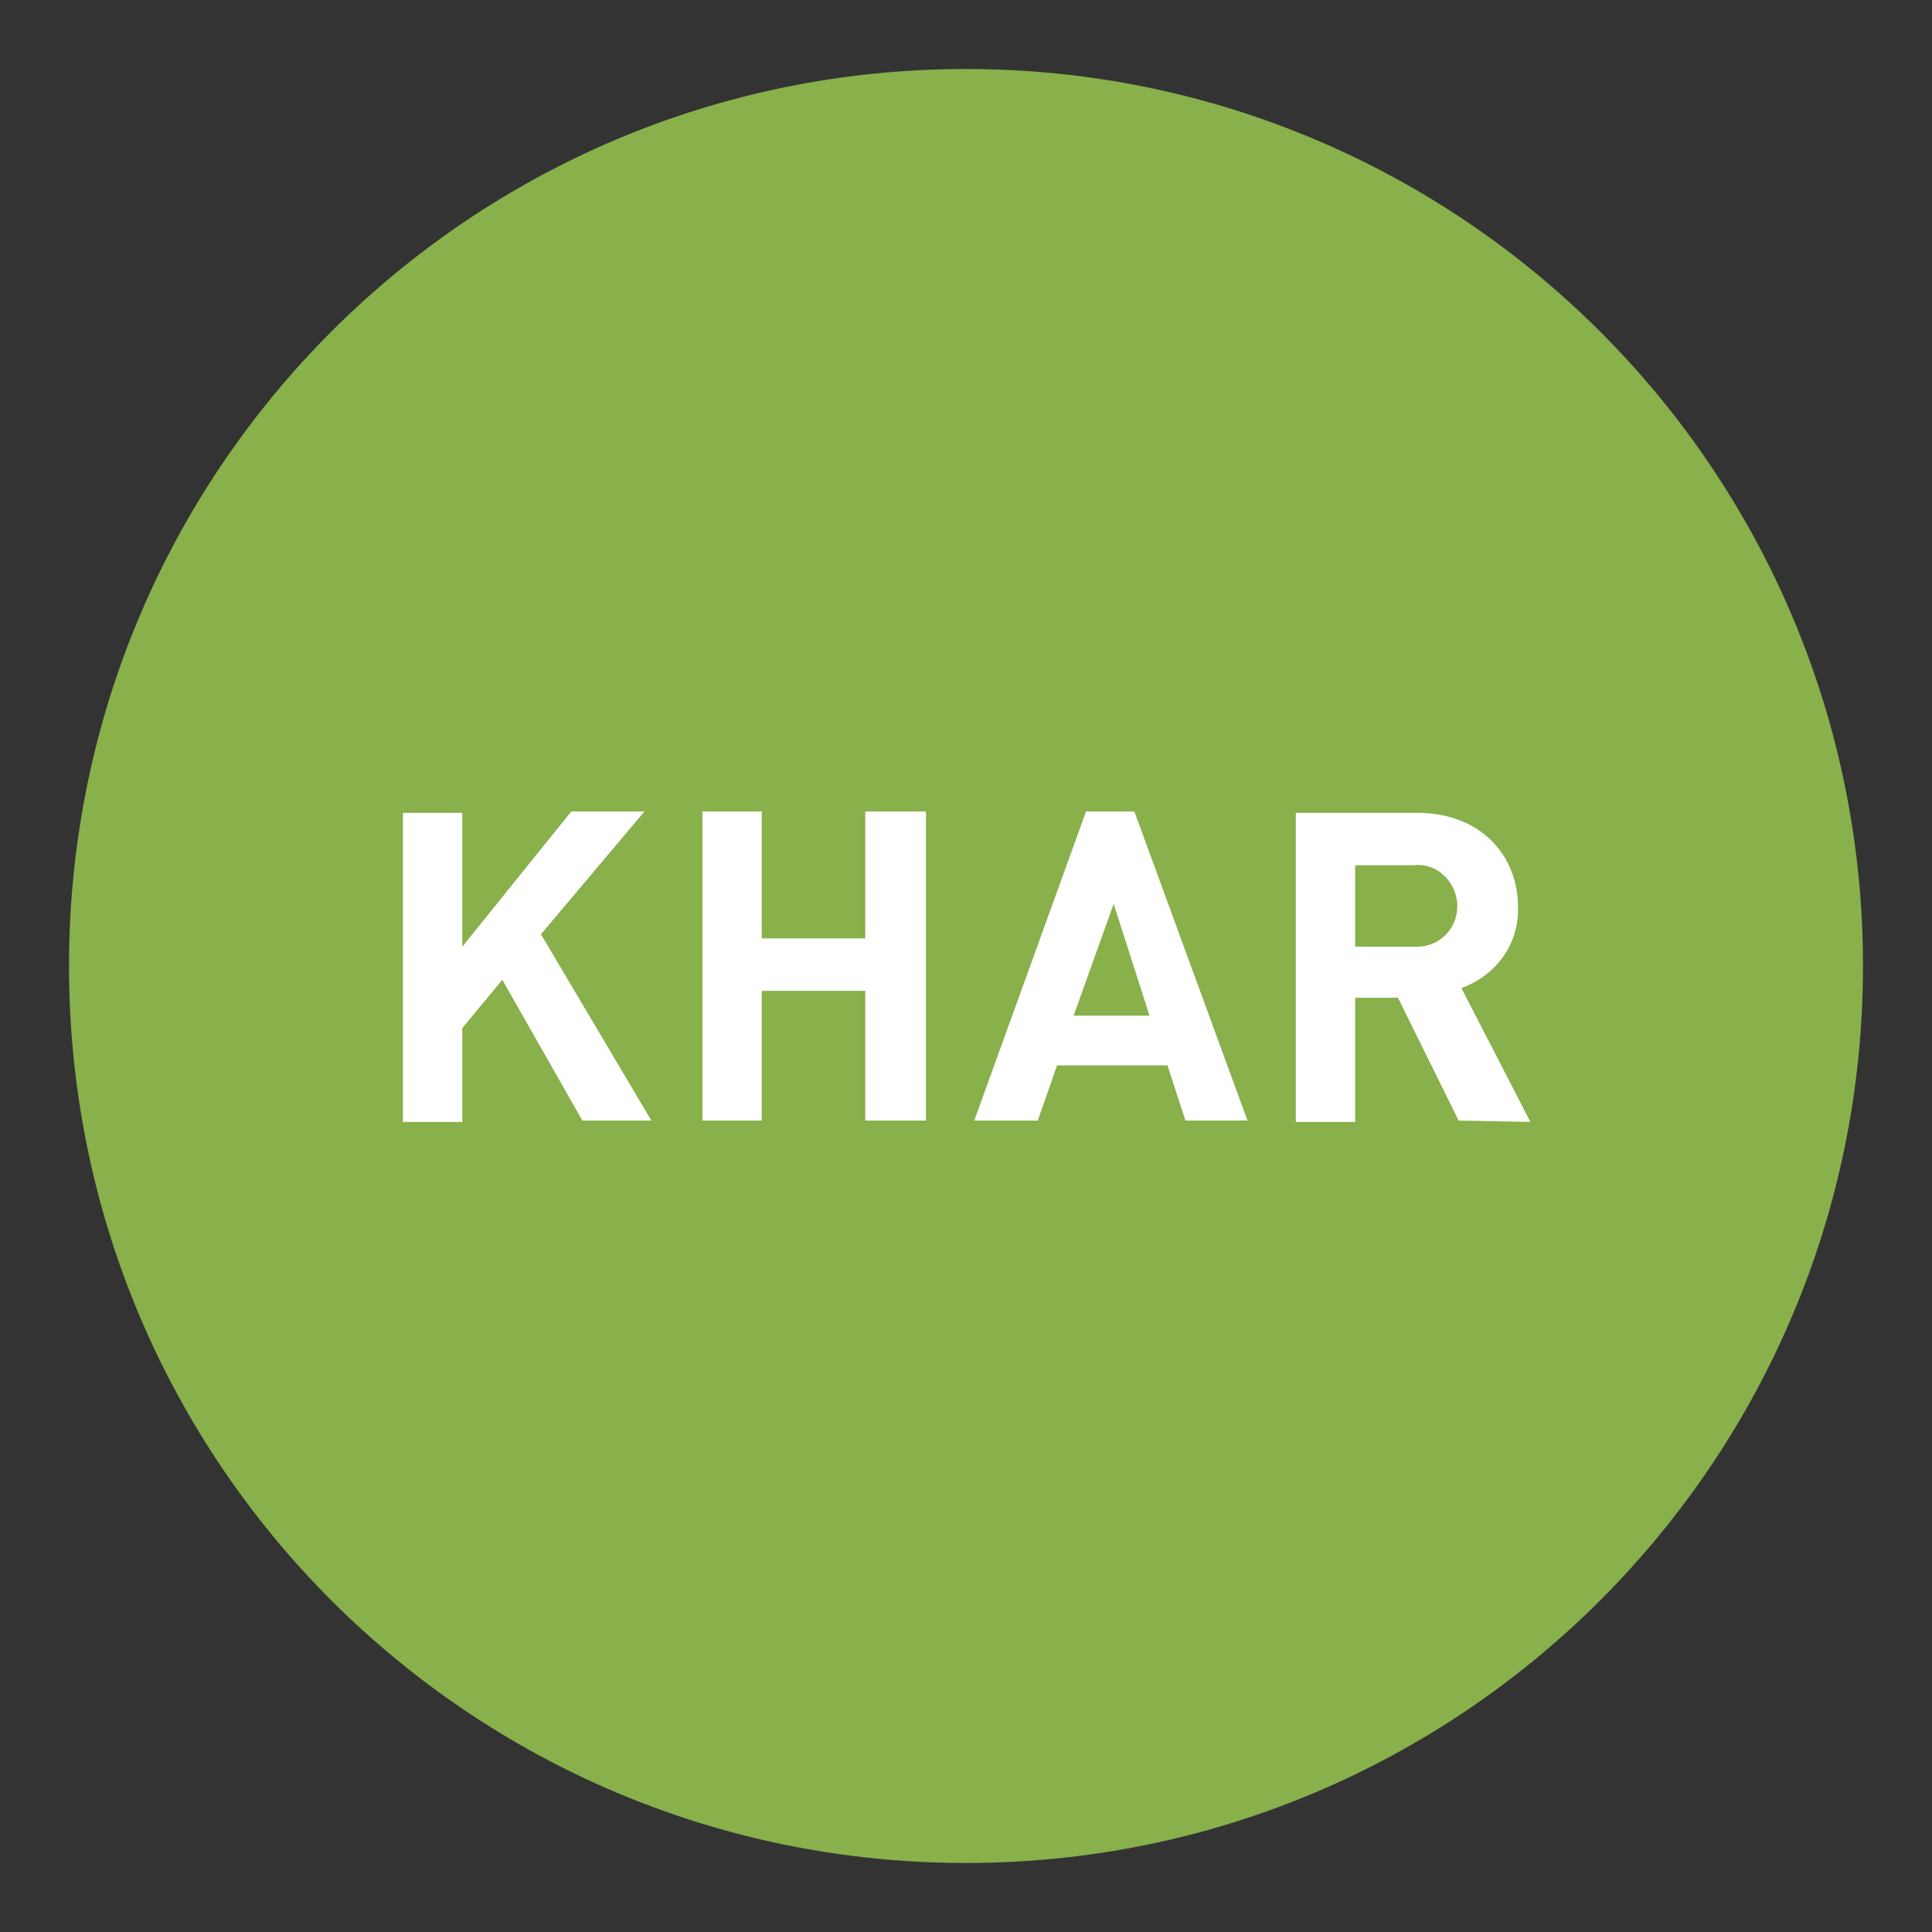
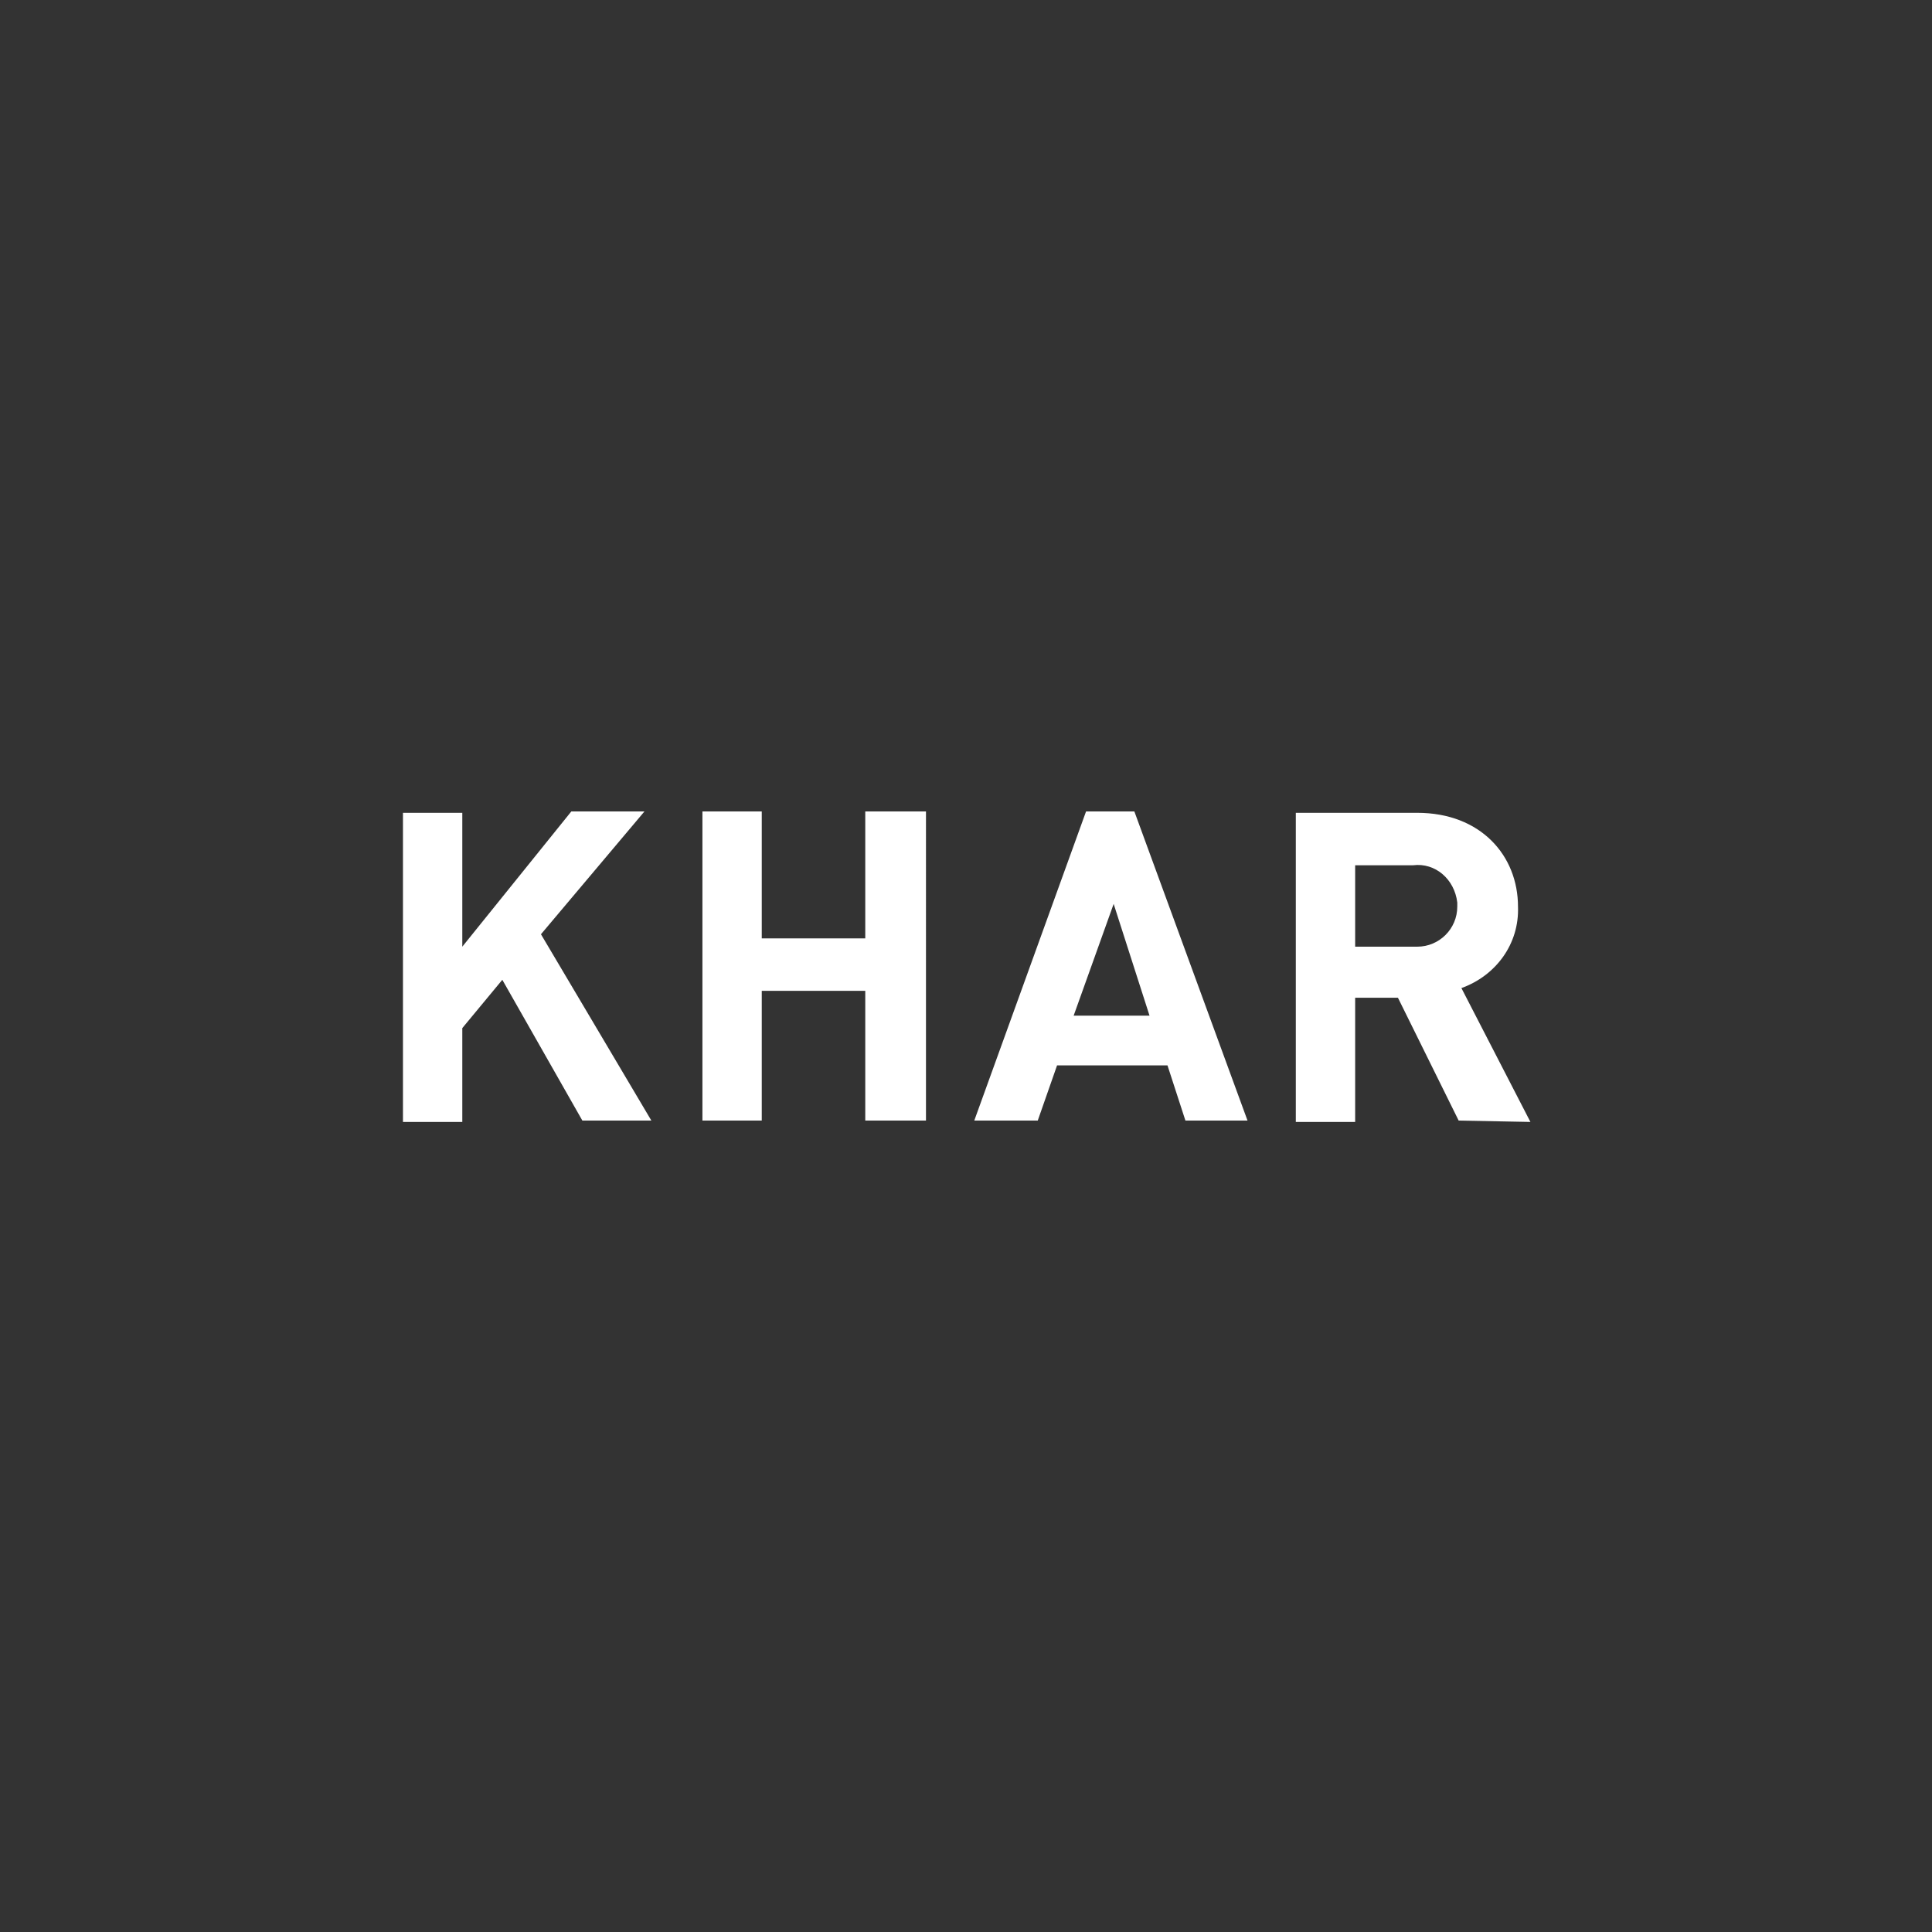
<svg xmlns="http://www.w3.org/2000/svg" viewBox="0 0 140 140">
  <rect x="0" y="0" width="140" height="140" fill="#333333" stroke="none" />
-   <path d="M70 135c35.9 0 65-29.1 65-65S105.9 5 70 5C34 5 5 34.1 5 70c0 36 29.1 65 65 65" fill="#88b04b" />
  <path d="M47.2 81.2l-8-13.5 7.5-8.9h-5.3l-7.9 9.8v-9.7h-4.3v22.4h4.3v-6.8l2.9-3.5 5.8 10.2h5zm19.9 0V58.8h-4.4V68h-7.5v-9.2h-4.3v22.4h4.3v-9.4h7.5v9.4h4.4zm23.3 0l-8.2-22.4h-3.5l-8.1 22.4h4.6l1.4-4h8l1.3 4h4.5zm-7.1-7.6h-5.5l2.9-8.1 2.6 8.1zm27.6 7.7l-5-9.7c2.5-.9 4.2-3.2 4.1-5.9 0-3.7-2.7-6.8-7.3-6.8h-8.8v22.4h4.3v-9h3.1l4.4 8.9 5.2.1zm-5.3-15.6c0 1.6-1.3 2.9-2.9 2.9h-4.5v-5.9h4.2c1.6-.2 3 1 3.2 2.7v.3" fill="#fff" />
</svg>